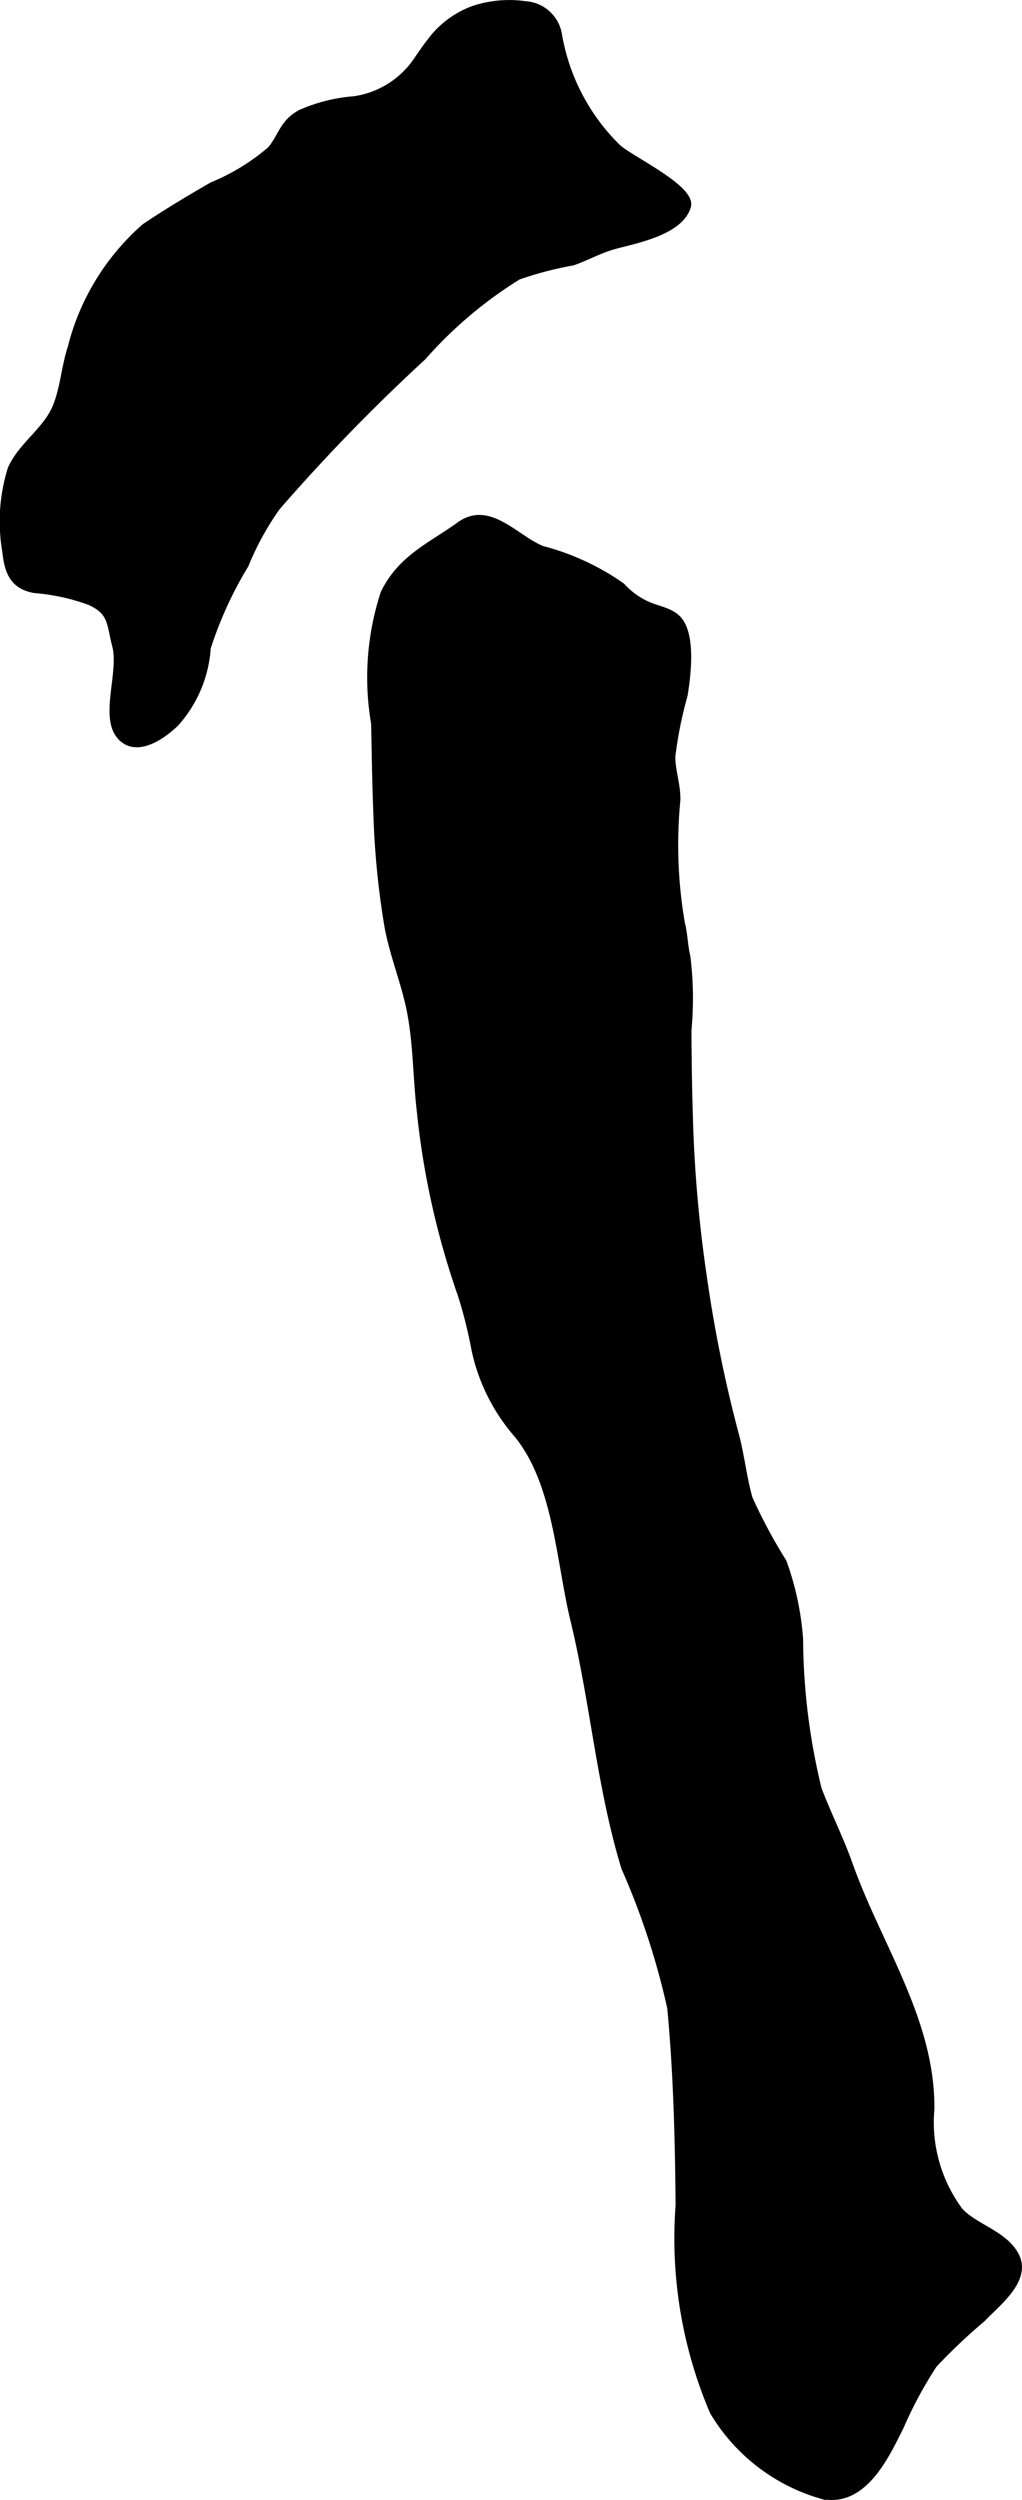
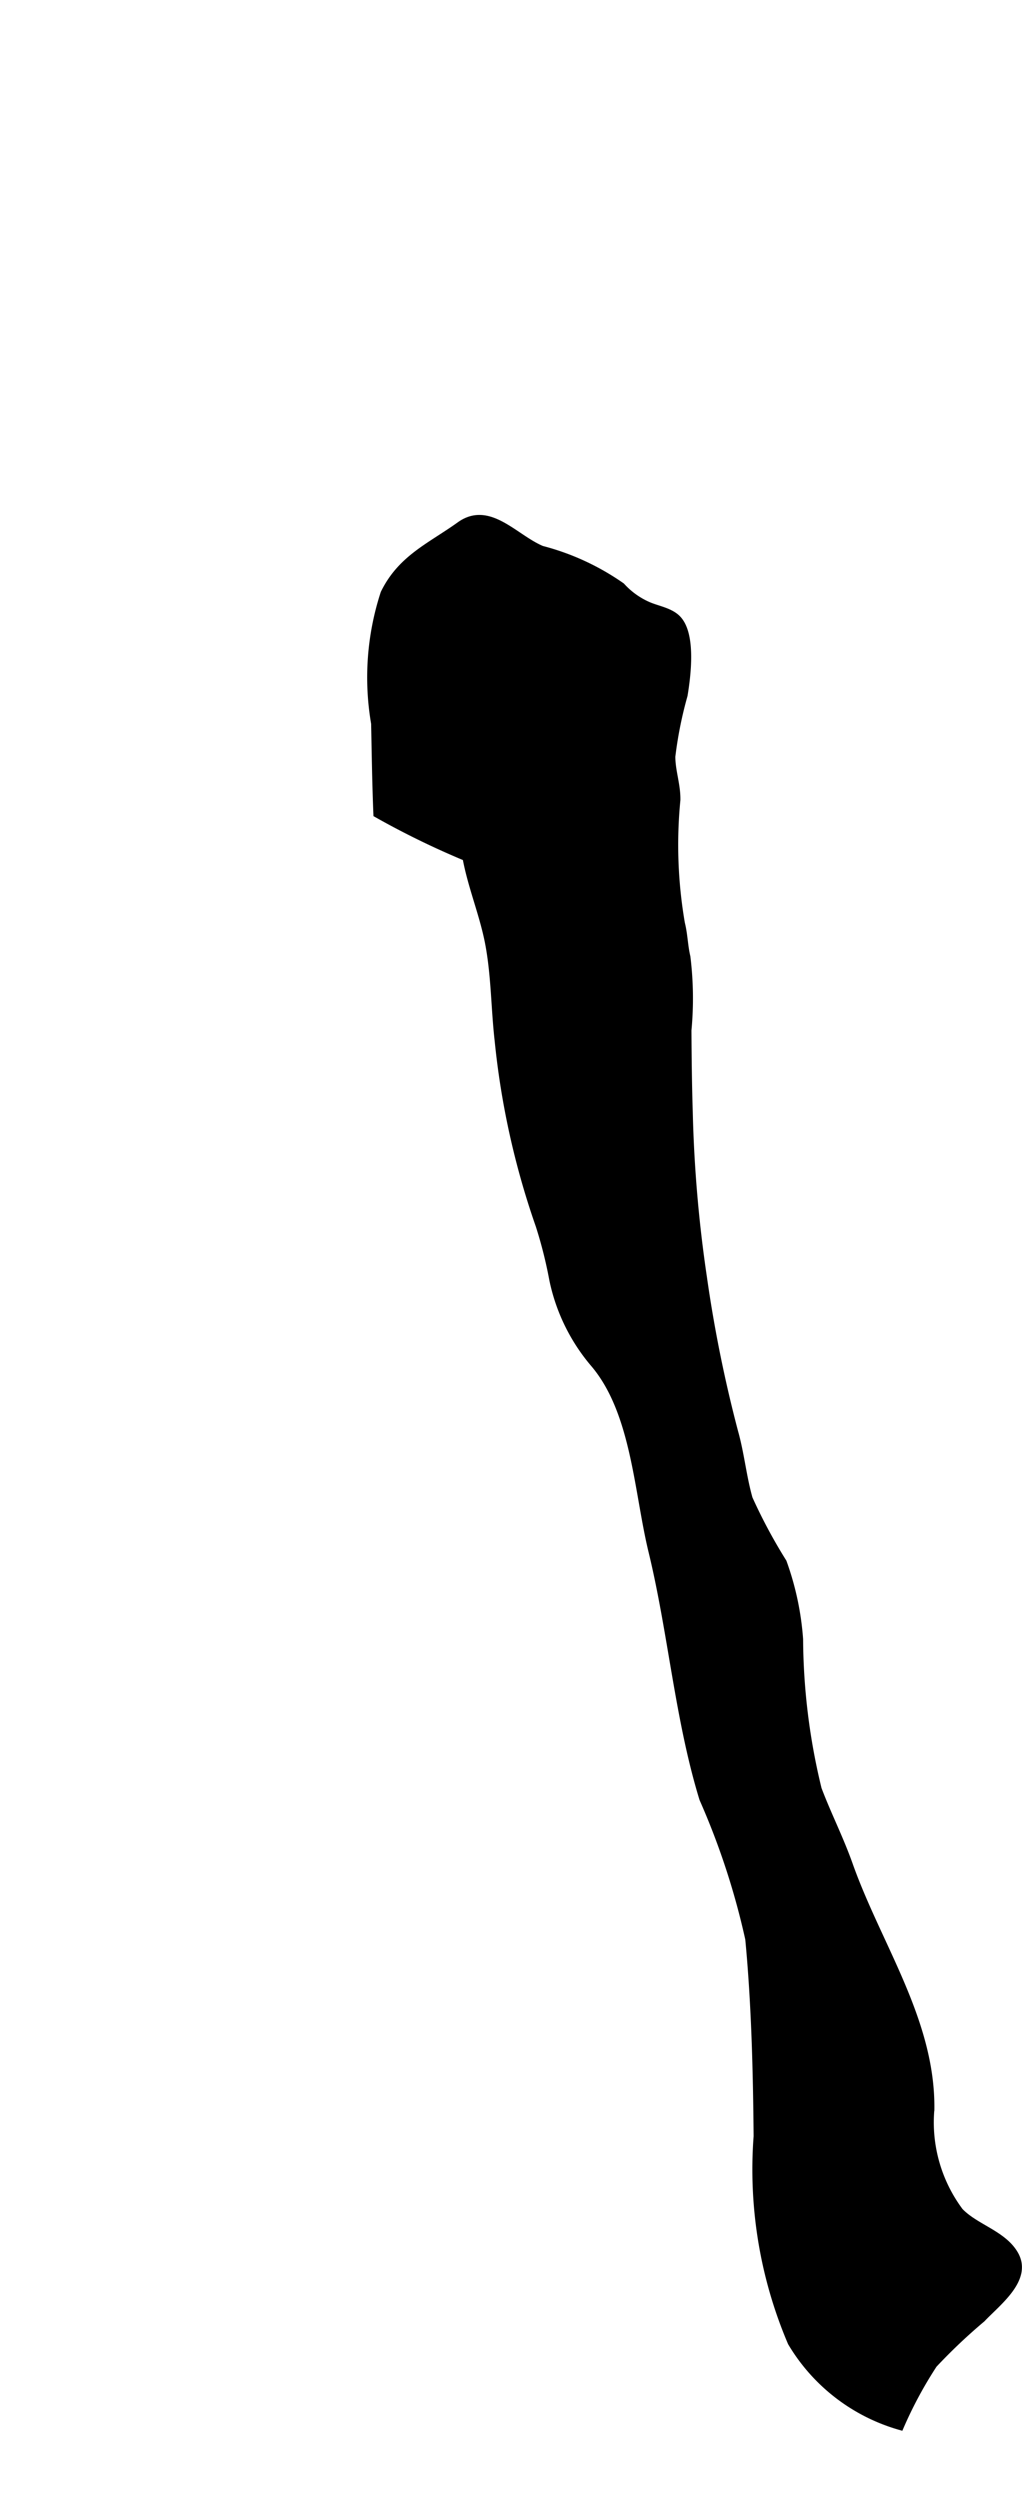
<svg xmlns="http://www.w3.org/2000/svg" version="1.1" width="7.204mm" height="17.613mm" viewBox="0 0 20.422 49.927">
  <defs>
    <style type="text/css">
      .a {
        fill: #000000;
        stroke: #000000;
        stroke-width: 0.15px;
      }
    </style>
  </defs>
-   <path class="a" d="M8.608.829a1.86,1.86,0,0,1,.884-.649,2.259,2.259,0,0,1,1-.083.711.711,0,0,1,.662.59,4.128,4.128,0,0,0,1.188,2.268c.271.24,1.497.817,1.389,1.167-.152.495-1.006.657-1.436.772-.312.084-.556.227-.85.331a7.119,7.119,0,0,0-1.093.286,8.459,8.459,0,0,0-1.905,1.609,37.522,37.522,0,0,0-2.917,3A5.638,5.638,0,0,0,4.895,11.276a7.724,7.724,0,0,0-.758,1.657,2.499,2.499,0,0,1-.628,1.5c-.271.264-.807.638-1.118.243-.309-.392.059-1.267-.073-1.776-.116-.446-.068-.685-.518-.889a4.13,4.13,0,0,0-1.099-.242c-.43-.069-.538-.355-.58-.756a3.511,3.511,0,0,1,.108-1.649c.217-.484.717-.766.91-1.27.144-.377.164-.772.288-1.15a4.732,4.732,0,0,1,1.472-2.408c.438-.294.89-.565,1.346-.827a4.307,4.307,0,0,0,1.17-.718c.224-.271.245-.54.597-.728a3.254,3.254,0,0,1,1.062-.267,1.831,1.831,0,0,0,1.247-.765C8.422,1.084,8.513.95,8.608.829Z" />
-   <path class="a" d="M7.536,16.253c-.025-.607-.033-1.213-.045-1.805a5.418,5.418,0,0,1,.188-2.6c.342-.699.924-.935,1.512-1.357.582-.417,1.091.257,1.634.483a4.937,4.937,0,0,1,1.592.735,1.568,1.568,0,0,0,.545.388c.189.08.45.118.59.282.277.32.177,1.115.113,1.503a8.052,8.052,0,0,0-.245,1.224c-.001.293.106.566.101.868a9.239,9.239,0,0,0,.09,2.466c.057.227.057.446.11.669a6.788,6.788,0,0,1,.021,1.465c.003.543.009,1.087.026,1.63a26.755,26.755,0,0,0,.284,3.311,27.065,27.065,0,0,0,.622,3.078c.125.442.167.902.291,1.337a10.656,10.656,0,0,0,.681,1.27,5.723,5.723,0,0,1,.327,1.536,12.889,12.889,0,0,0,.371,2.994c.188.5.437.987.623,1.512.572,1.613,1.65,3.12,1.629,4.881a2.975,2.975,0,0,0,.58,2.041c.315.329.868.453,1.1.86.278.489-.343.948-.657,1.28a11.202,11.202,0,0,0-.965.914,8.285,8.285,0,0,0-.666,1.236c-.299.6-.74,1.548-1.559,1.377a3.711,3.711,0,0,1-2.173-1.674,8.804,8.804,0,0,1-.681-4.116c-.011-1.297-.044-2.649-.167-3.941a14.841,14.841,0,0,0-.918-2.802c-.489-1.594-.622-3.319-1.017-4.946-.288-1.187-.34-2.762-1.147-3.728a3.767,3.767,0,0,1-.833-1.688,8.878,8.878,0,0,0-.273-1.086,16.005,16.005,0,0,1-.819-3.687c-.073-.637-.068-1.266-.183-1.904-.107-.597-.353-1.167-.461-1.761A16.602,16.602,0,0,1,7.536,16.253Z" />
+   <path class="a" d="M7.536,16.253c-.025-.607-.033-1.213-.045-1.805a5.418,5.418,0,0,1,.188-2.6c.342-.699.924-.935,1.512-1.357.582-.417,1.091.257,1.634.483a4.937,4.937,0,0,1,1.592.735,1.568,1.568,0,0,0,.545.388c.189.08.45.118.59.282.277.32.177,1.115.113,1.503a8.052,8.052,0,0,0-.245,1.224c-.001.293.106.566.101.868a9.239,9.239,0,0,0,.09,2.466c.057.227.057.446.11.669a6.788,6.788,0,0,1,.021,1.465c.003.543.009,1.087.026,1.63a26.755,26.755,0,0,0,.284,3.311,27.065,27.065,0,0,0,.622,3.078c.125.442.167.902.291,1.337a10.656,10.656,0,0,0,.681,1.27,5.723,5.723,0,0,1,.327,1.536,12.889,12.889,0,0,0,.371,2.994c.188.5.437.987.623,1.512.572,1.613,1.65,3.12,1.629,4.881a2.975,2.975,0,0,0,.58,2.041c.315.329.868.453,1.1.86.278.489-.343.948-.657,1.28a11.202,11.202,0,0,0-.965.914,8.285,8.285,0,0,0-.666,1.236a3.711,3.711,0,0,1-2.173-1.674,8.804,8.804,0,0,1-.681-4.116c-.011-1.297-.044-2.649-.167-3.941a14.841,14.841,0,0,0-.918-2.802c-.489-1.594-.622-3.319-1.017-4.946-.288-1.187-.34-2.762-1.147-3.728a3.767,3.767,0,0,1-.833-1.688,8.878,8.878,0,0,0-.273-1.086,16.005,16.005,0,0,1-.819-3.687c-.073-.637-.068-1.266-.183-1.904-.107-.597-.353-1.167-.461-1.761A16.602,16.602,0,0,1,7.536,16.253Z" />
</svg>